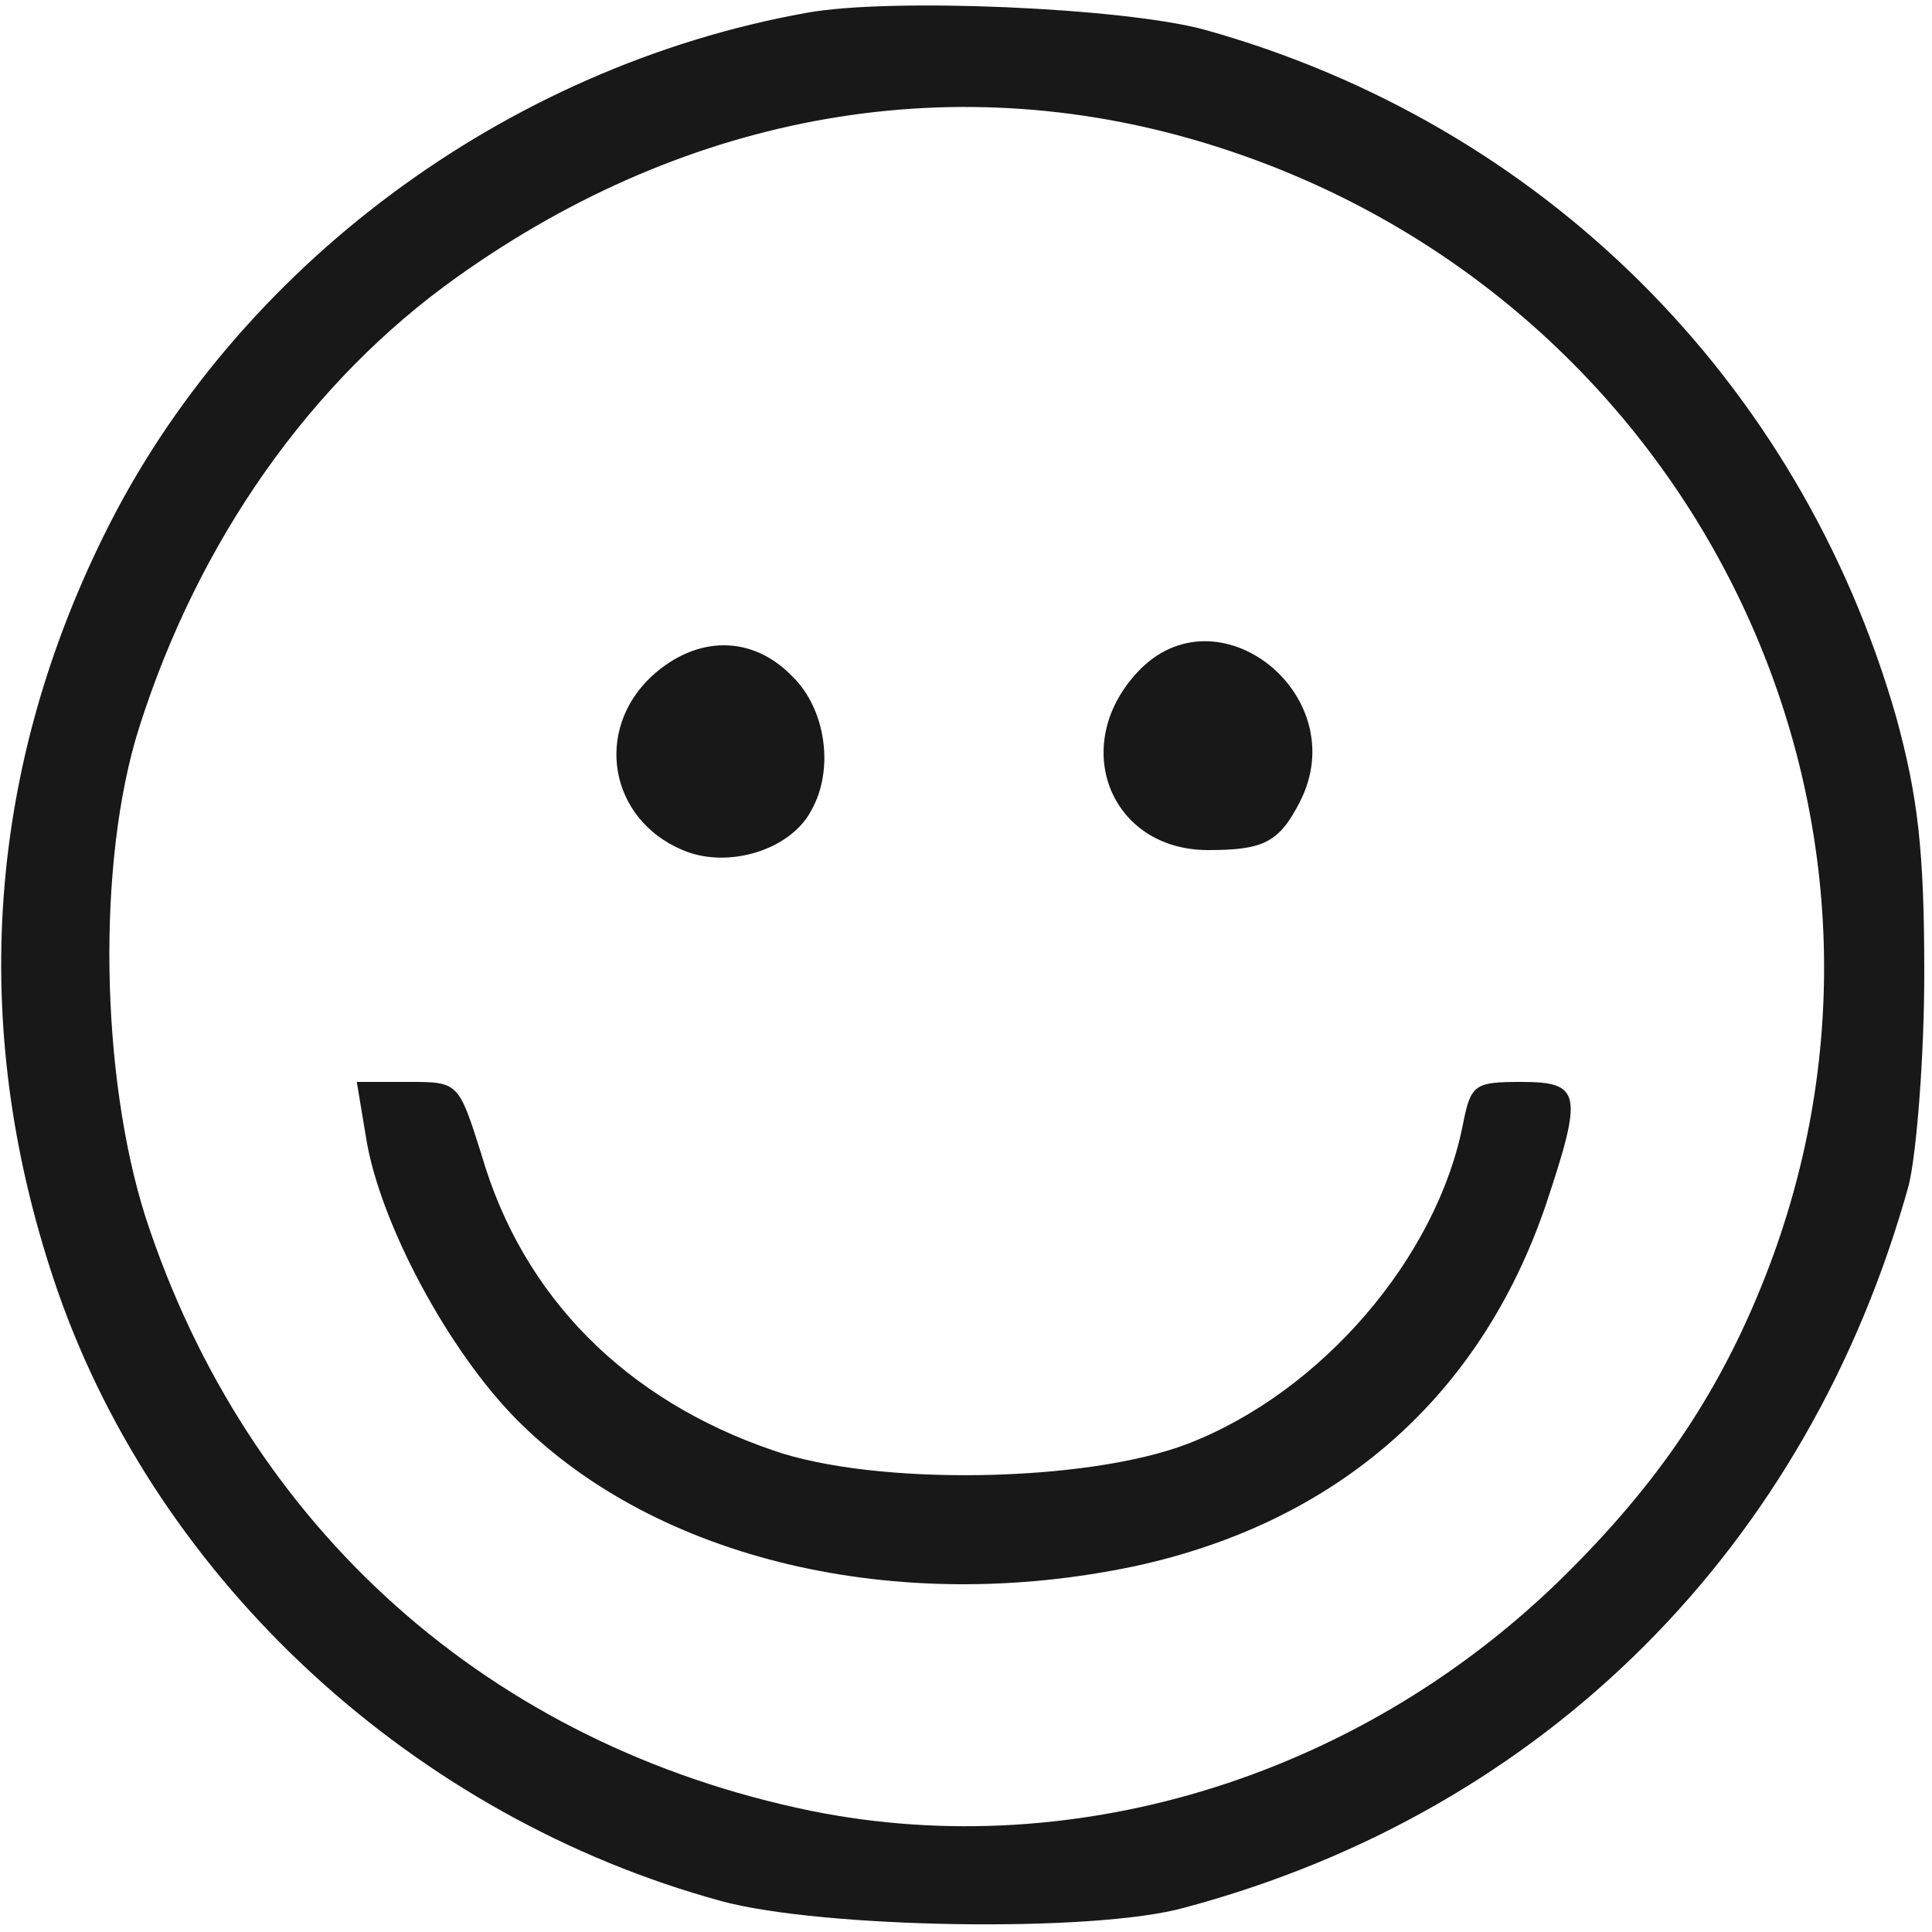
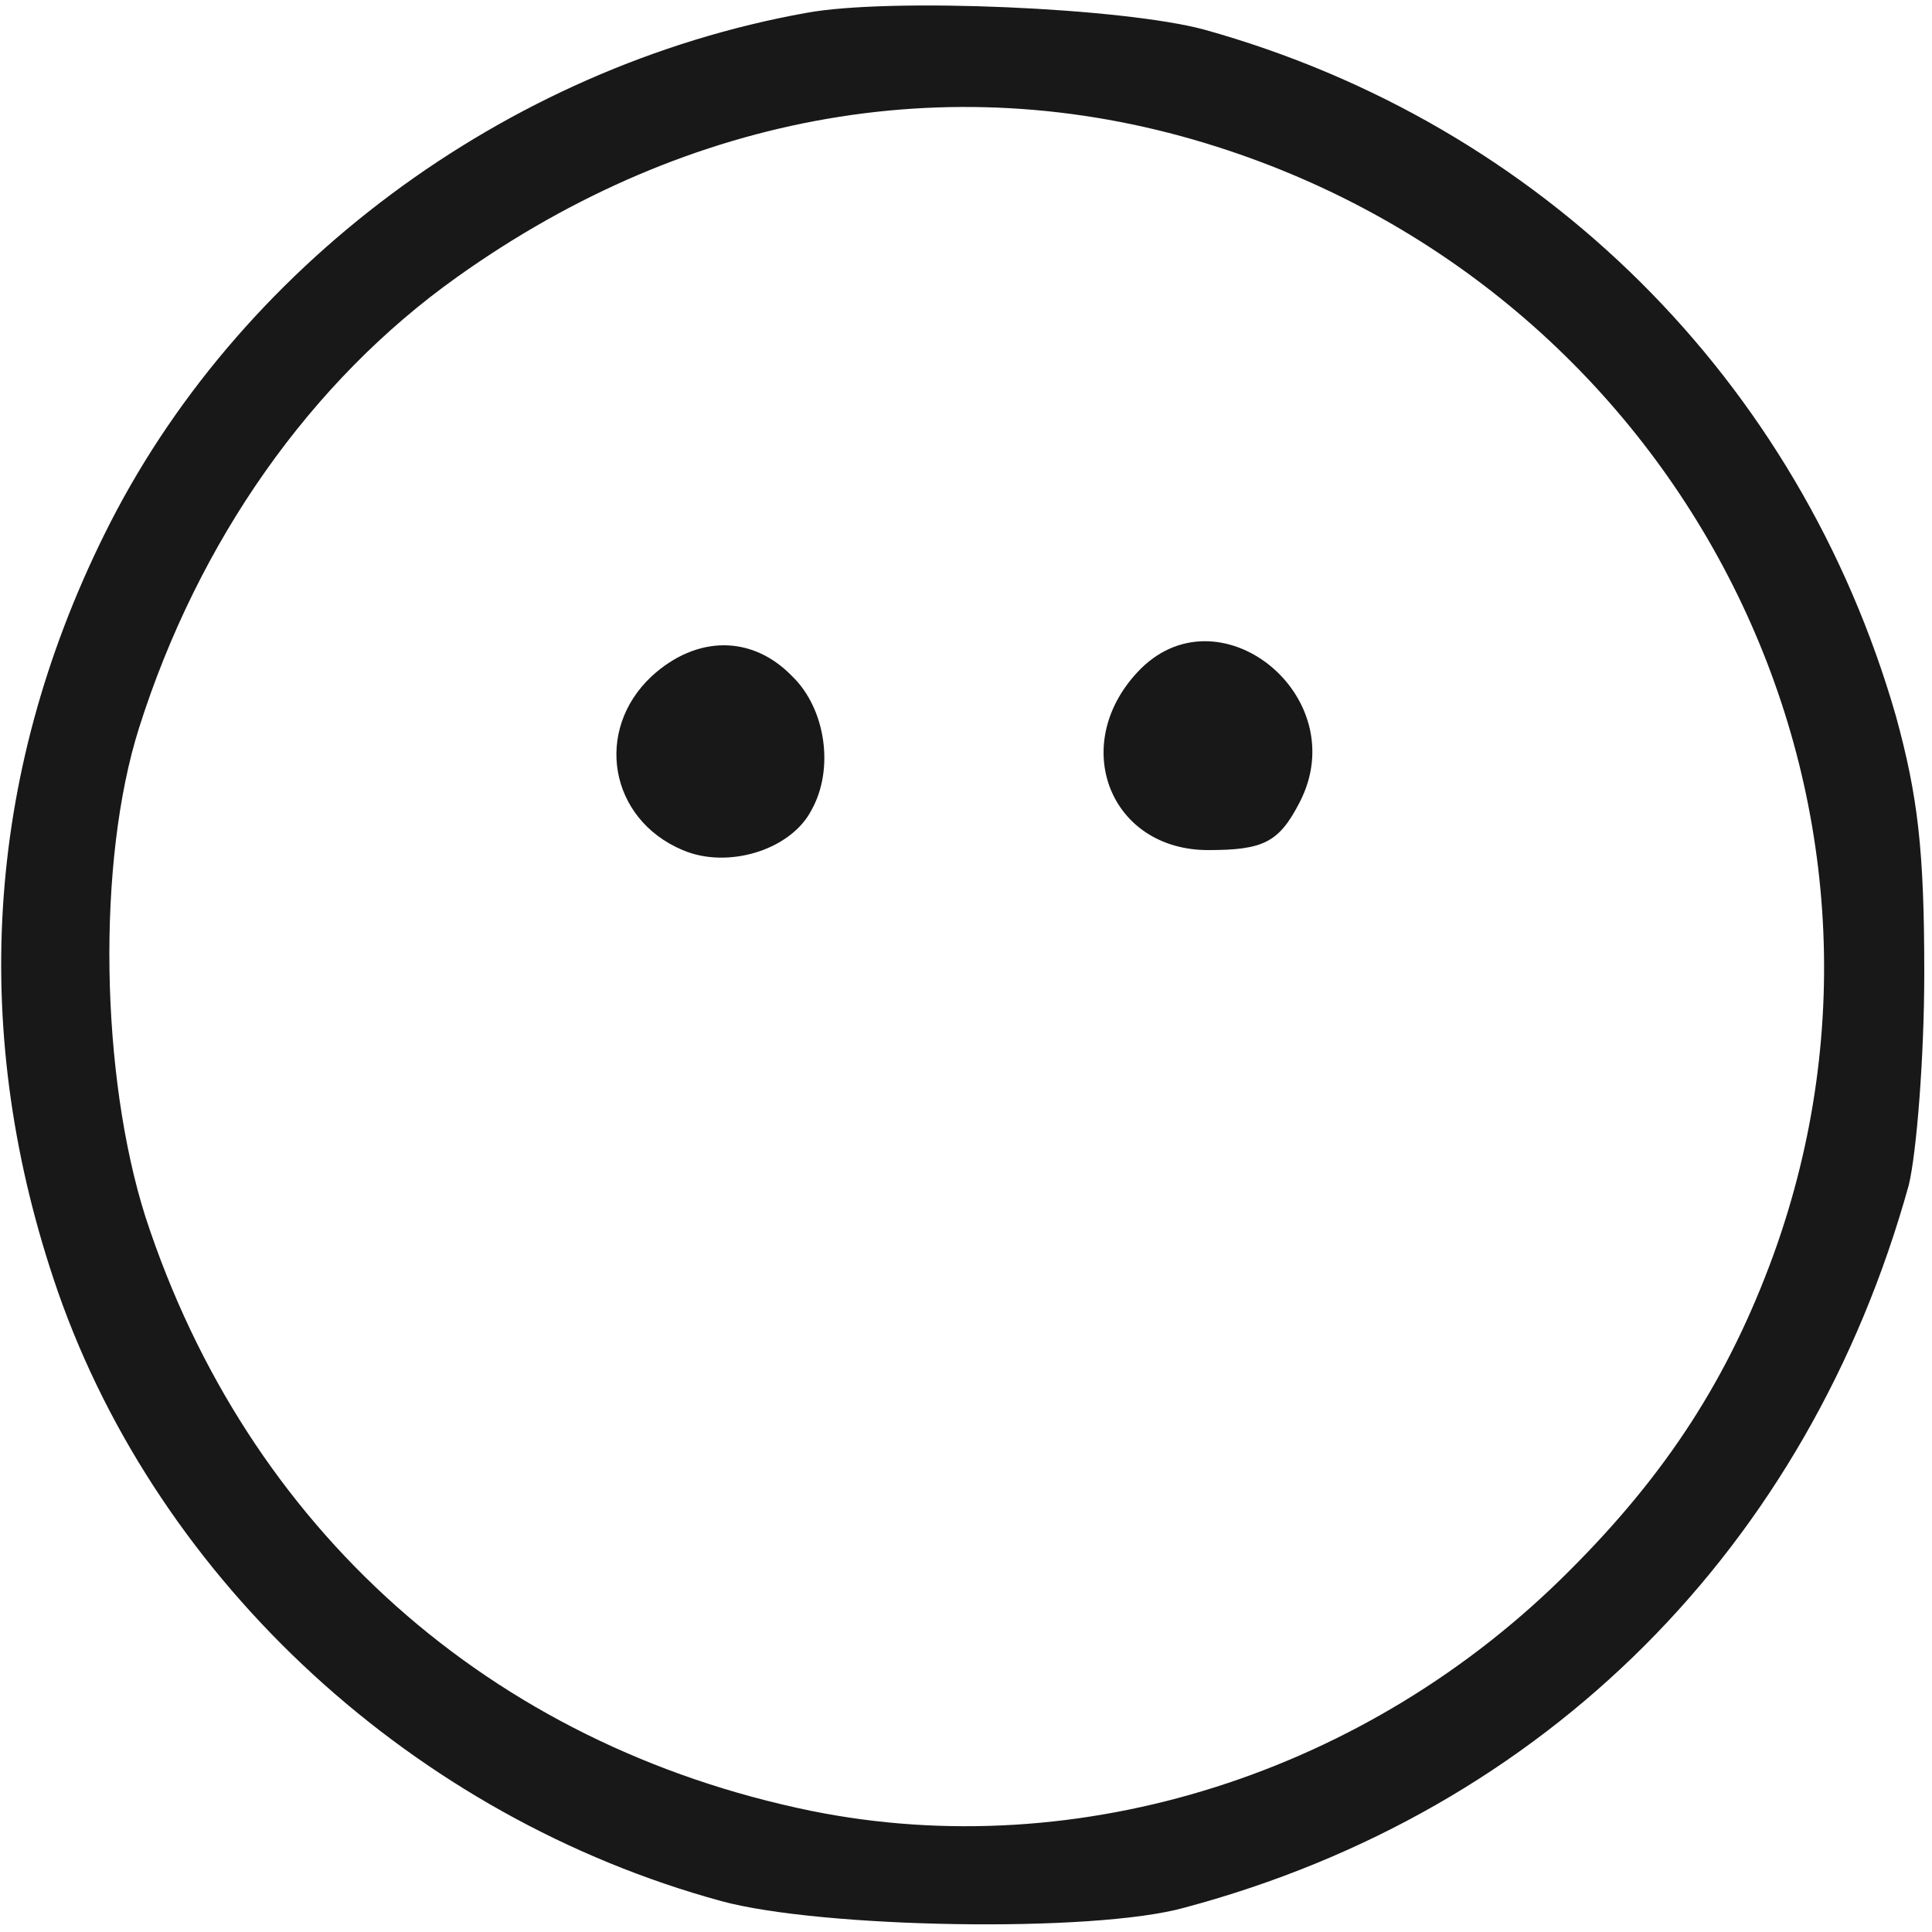
<svg xmlns="http://www.w3.org/2000/svg" version="1.0" width="150pt" height="150pt" viewBox="0 0 150 150" preserveAspectRatio="xMidYMid meet">
  <g transform="translate(0,150) scale(0.1,-0.1)" fill="#181818" stroke="none">
    <path d="M626 1490 c-234 -42 -443 -198 -545 -405 -93 -188 -105 -389 -36 -588 79 -226 277 -408 515 -473 77 -21 289 -25 360 -5 280 75 484 280 562 561 6 25 12 99 12 165 0 95 -5 137 -22 199 -75 261 -275 460 -537 533 -63 17 -244 25 -309 13z m319 -104 c364 -116 560 -506 432 -860 -35 -96 -83 -170 -158 -245 -157 -158 -381 -229 -589 -187 -249 51 -438 219 -517 461 -35 110 -38 276 -5 380 46 145 133 269 247 350 181 129 390 165 590 101z" />
    <path d="M506 975 c-45 -42 -33 -111 24 -135 35 -15 84 0 100 31 18 32 11 79 -15 104 -31 32 -74 32 -109 0z" />
    <path d="M883 978 c-53 -57 -21 -138 55 -138 43 0 55 6 71 37 43 83 -64 168 -126 101z" />
-     <path d="M284 618 c10 -66 64 -167 118 -221 108 -108 294 -152 479 -113 157 34 268 131 319 280 29 87 28 96 -19 96 -36 0 -39 -2 -45 -32 -20 -104 -110 -209 -214 -249 -78 -30 -242 -33 -322 -5 -114 39 -194 119 -226 229 -18 57 -18 57 -57 57 l-40 0 7 -42z" />
  </g>
</svg>